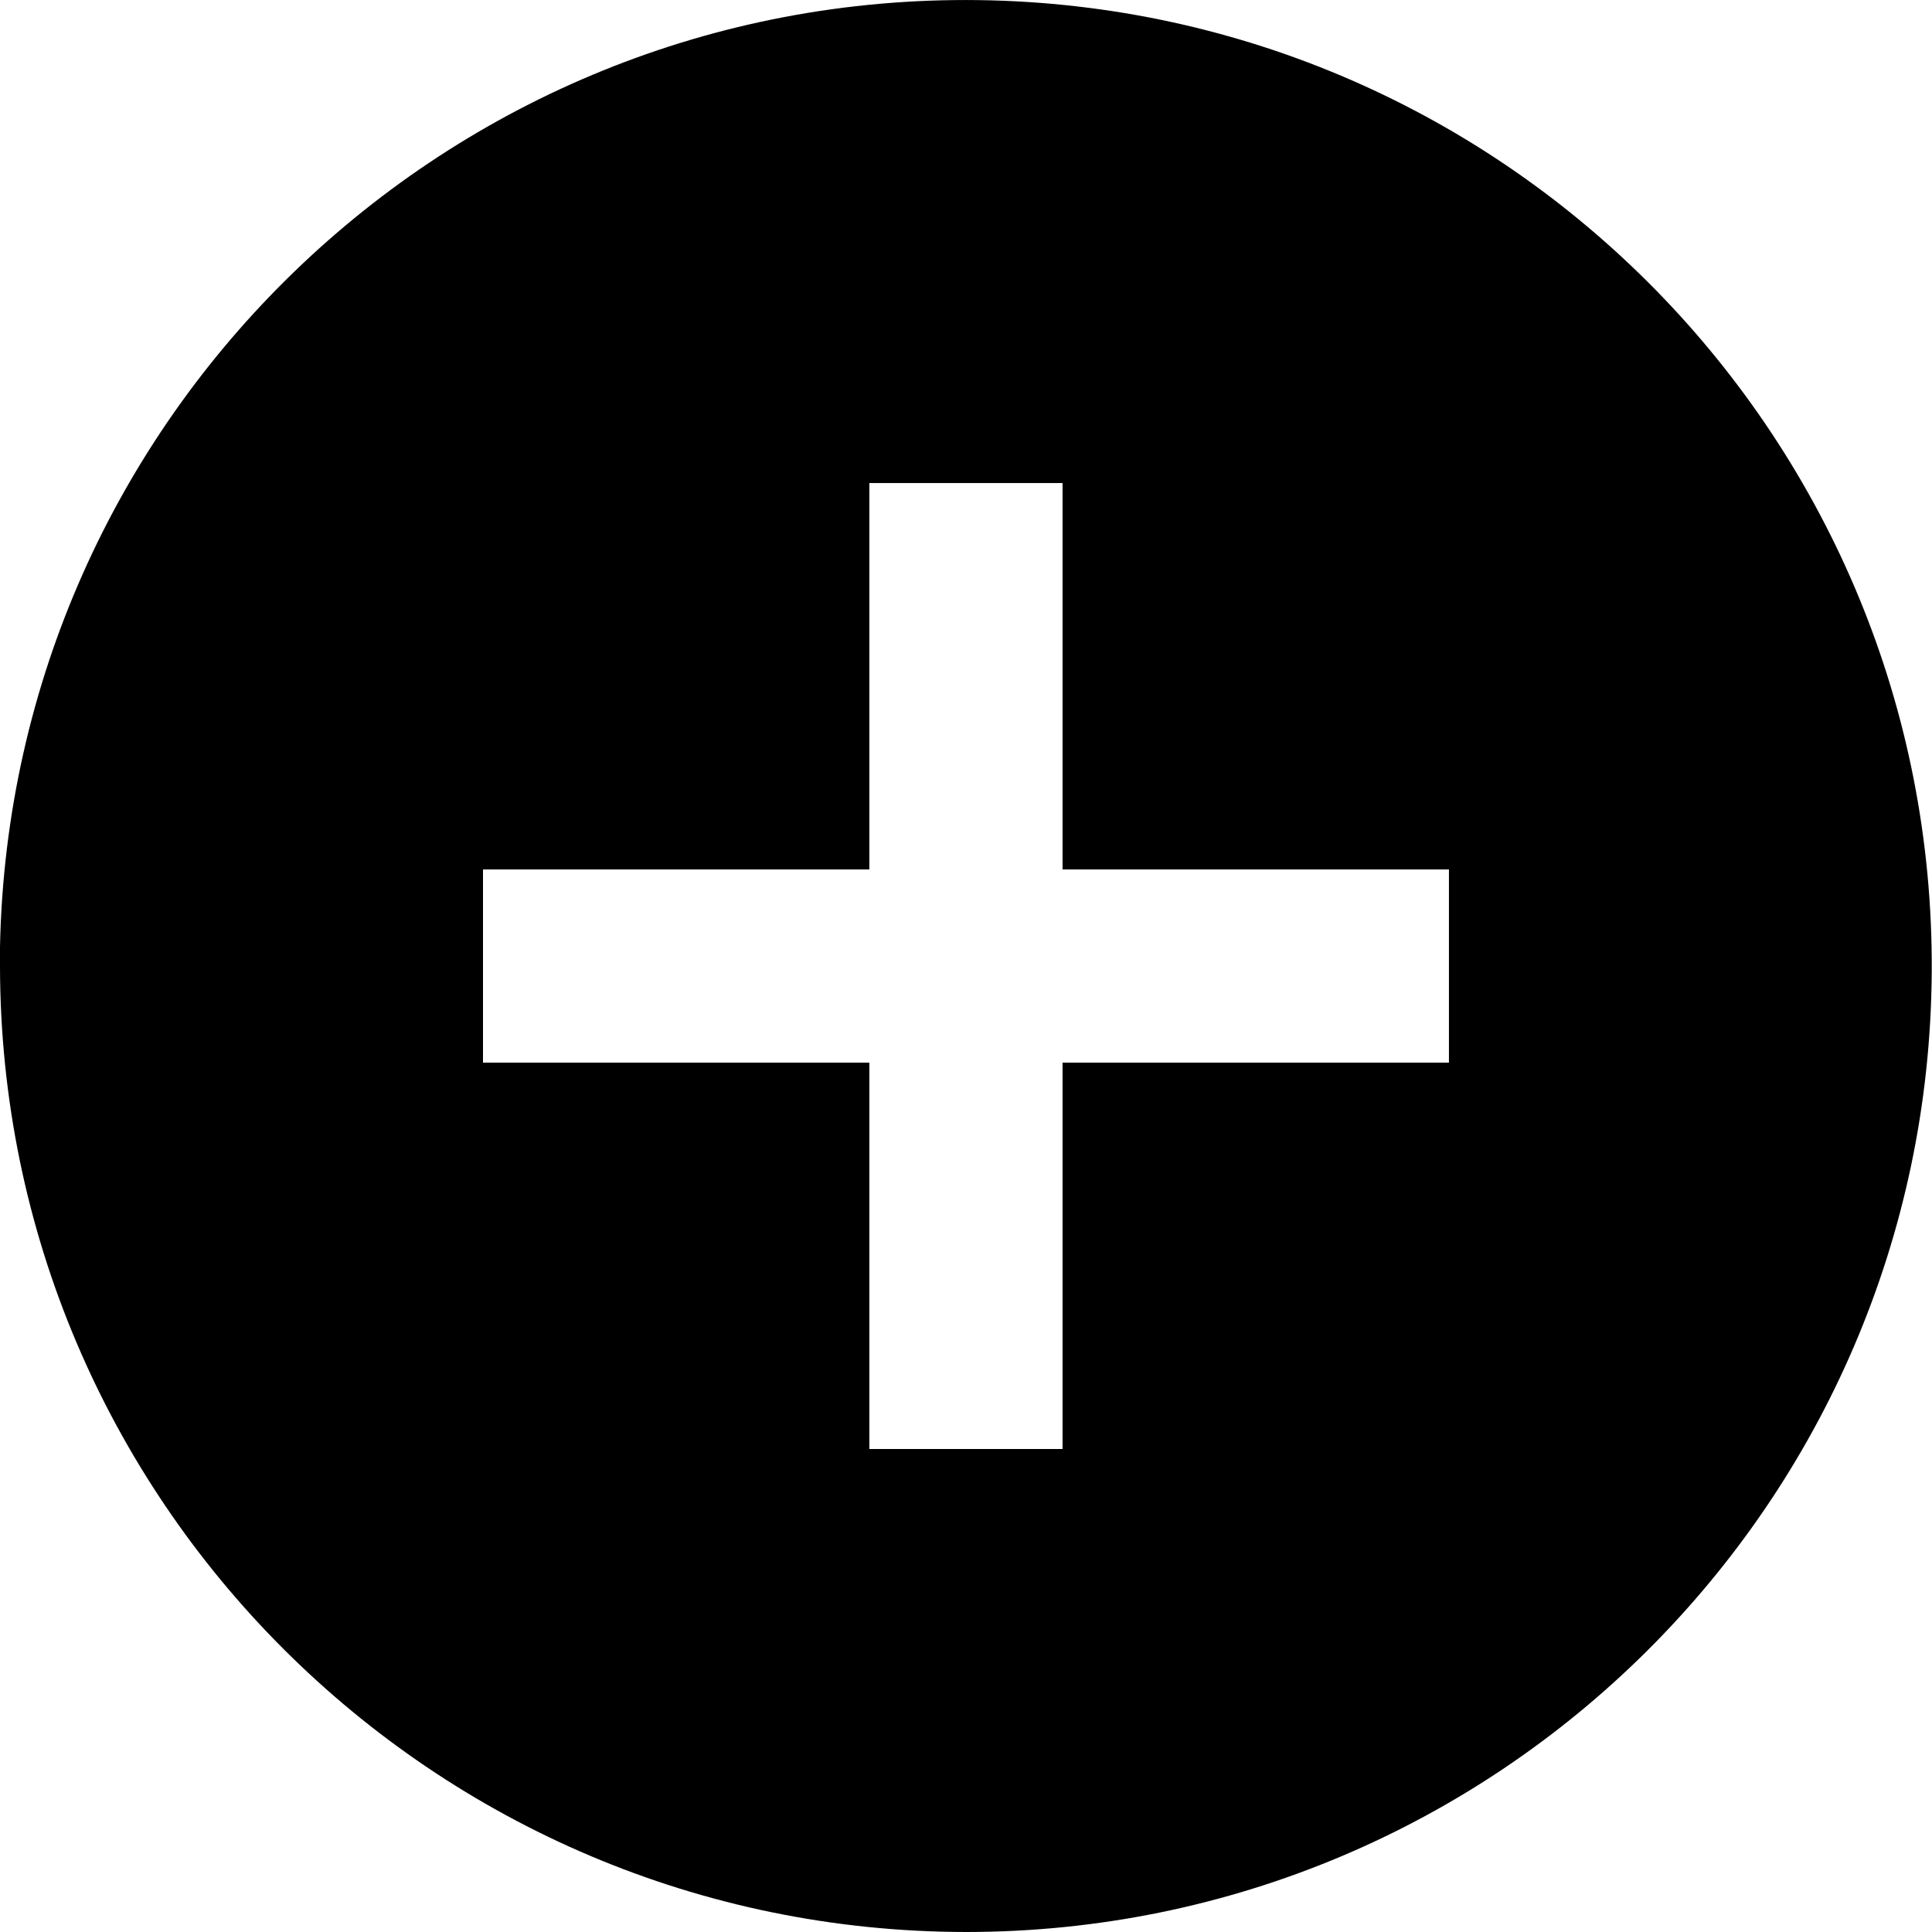
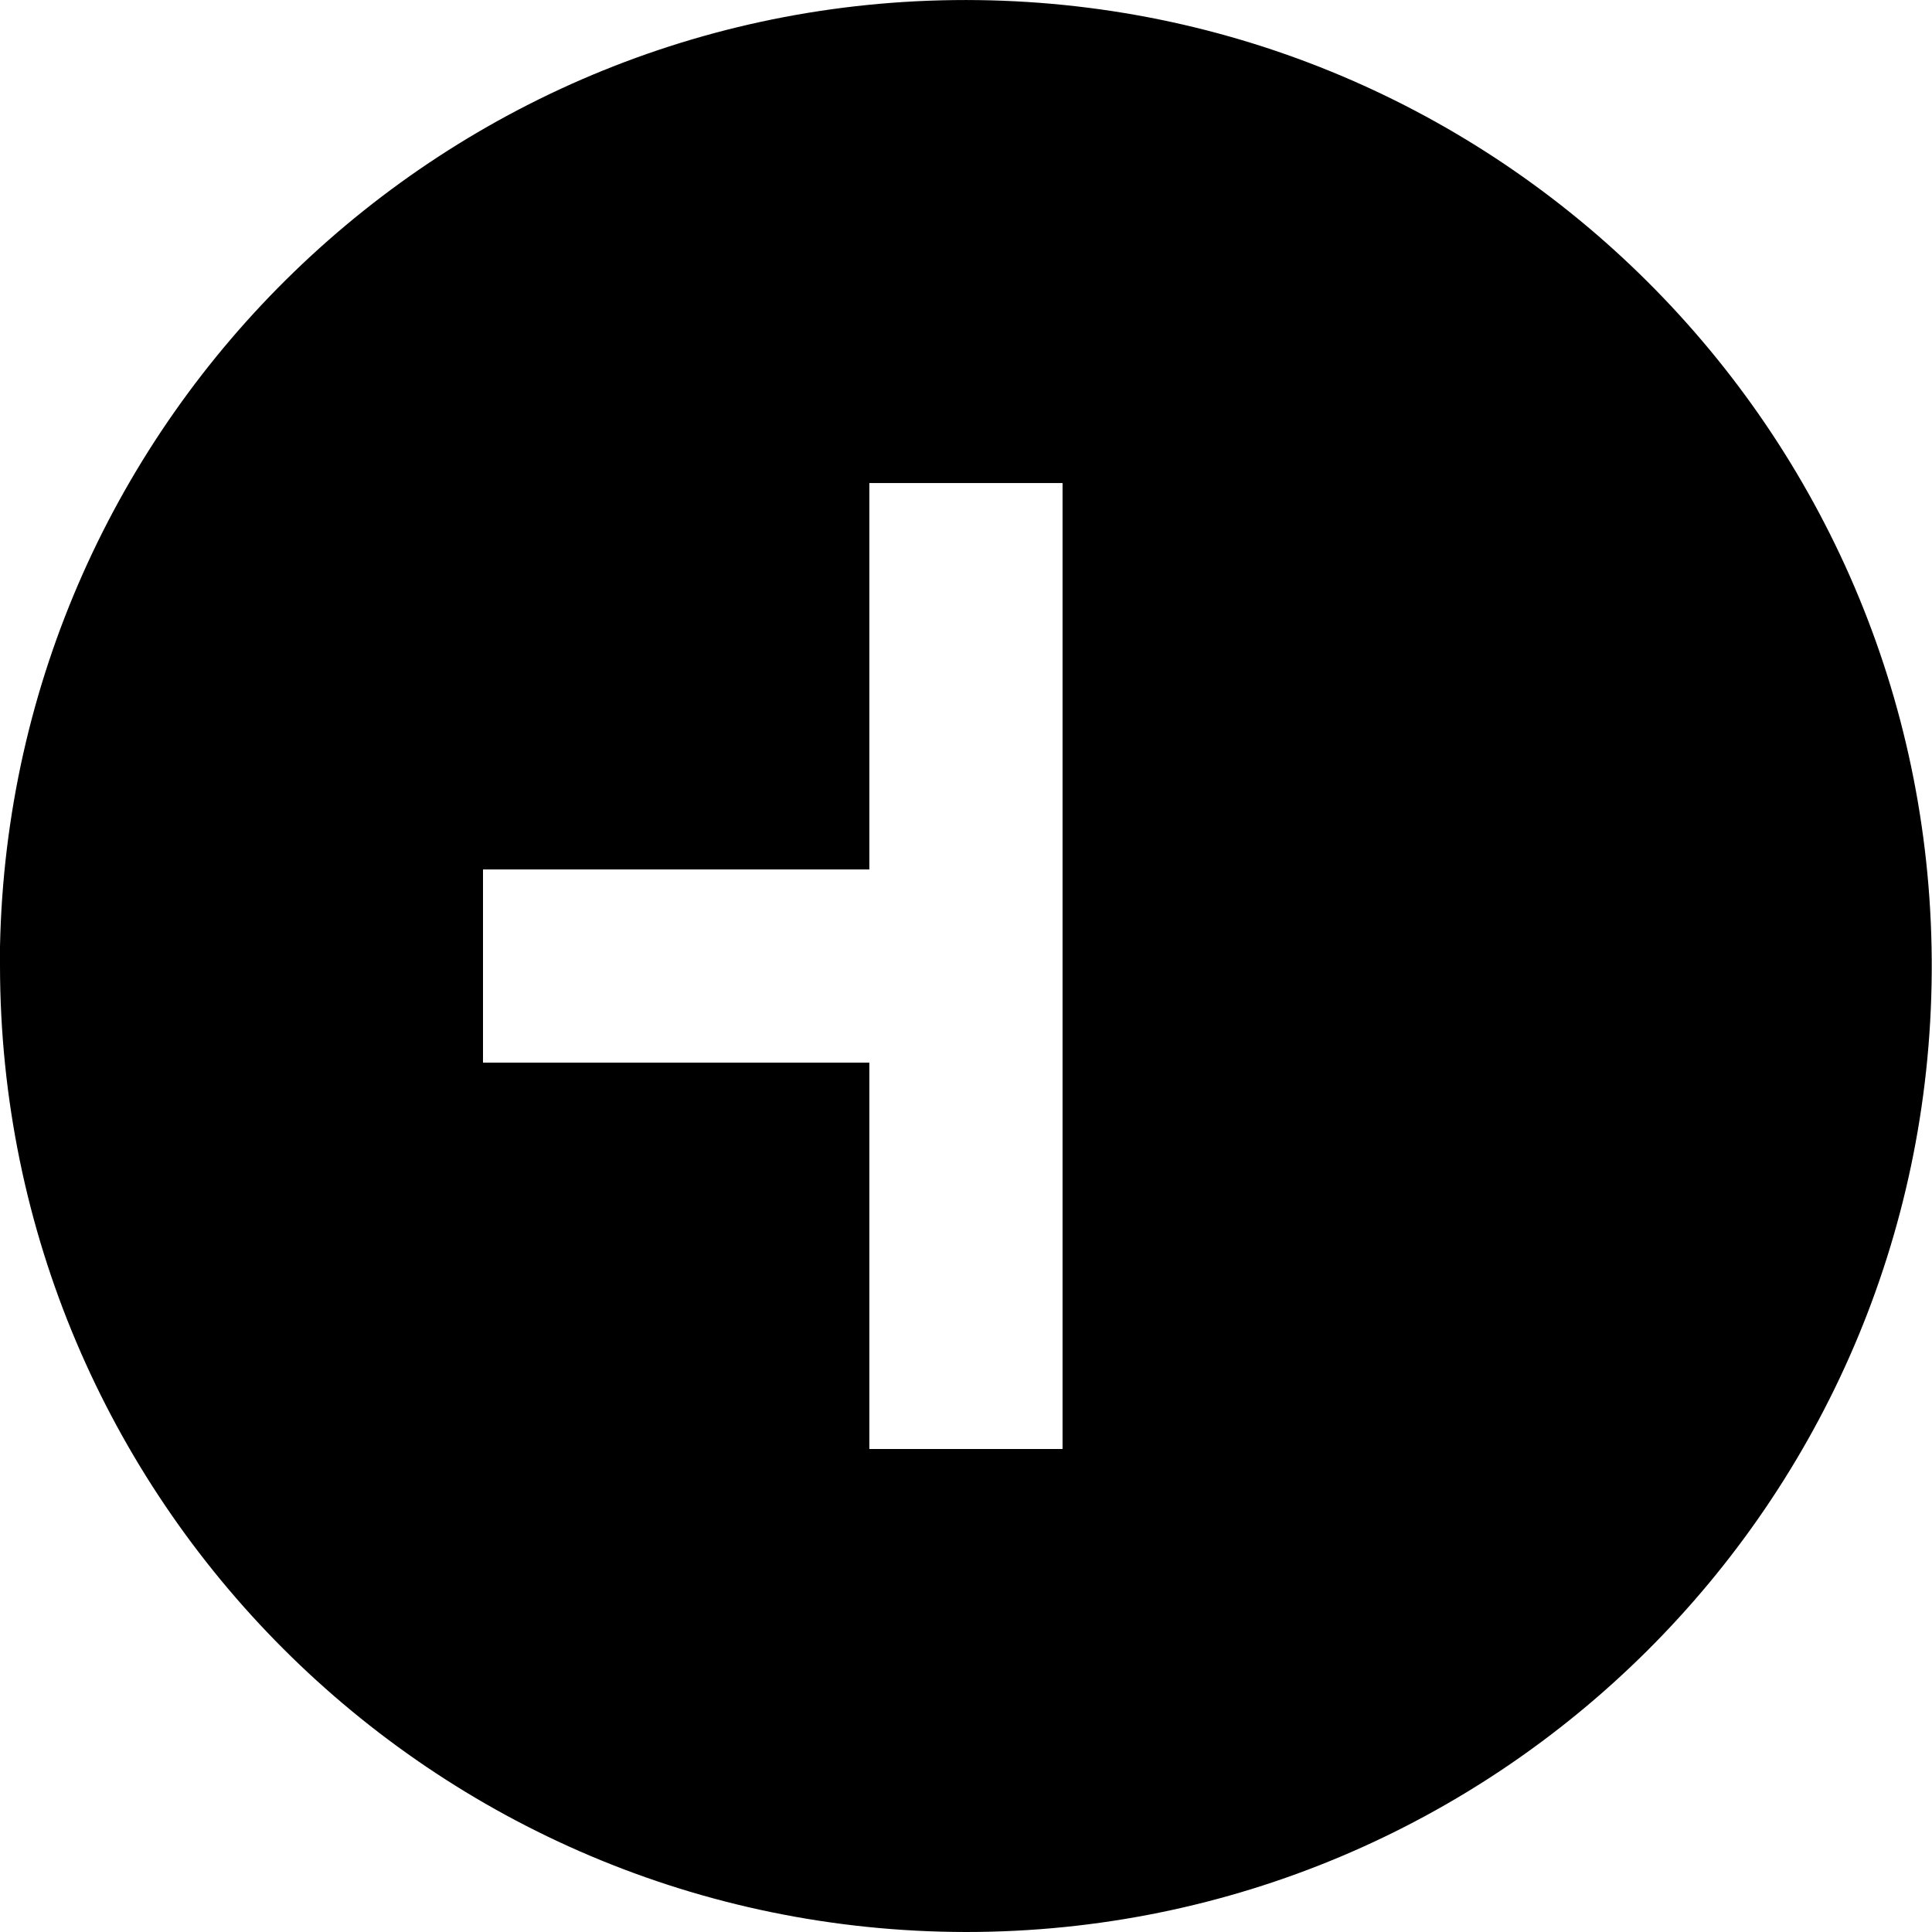
<svg xmlns="http://www.w3.org/2000/svg" width="36" height="36" viewBox="0 0 36 36" fill="none">
-   <path d="M17.999 36C8.064 35.989 0.011 27.936 0 18.001V17.641C0.198 7.75 8.343 -0.128 18.233 0.002C28.127 0.135 36.06 8.225 35.995 18.118C35.93 28.012 27.893 36 17.999 36ZM9 16.201V19.801H16.199V27H19.799V19.801H26.999V16.201H19.799V9.001H16.199V16.201H9Z" fill="black" />
+   <path d="M17.999 36C8.064 35.989 0.011 27.936 0 18.001V17.641C0.198 7.75 8.343 -0.128 18.233 0.002C28.127 0.135 36.06 8.225 35.995 18.118C35.93 28.012 27.893 36 17.999 36ZM9 16.201V19.801H16.199V27H19.799V19.801V16.201H19.799V9.001H16.199V16.201H9Z" fill="black" />
</svg>